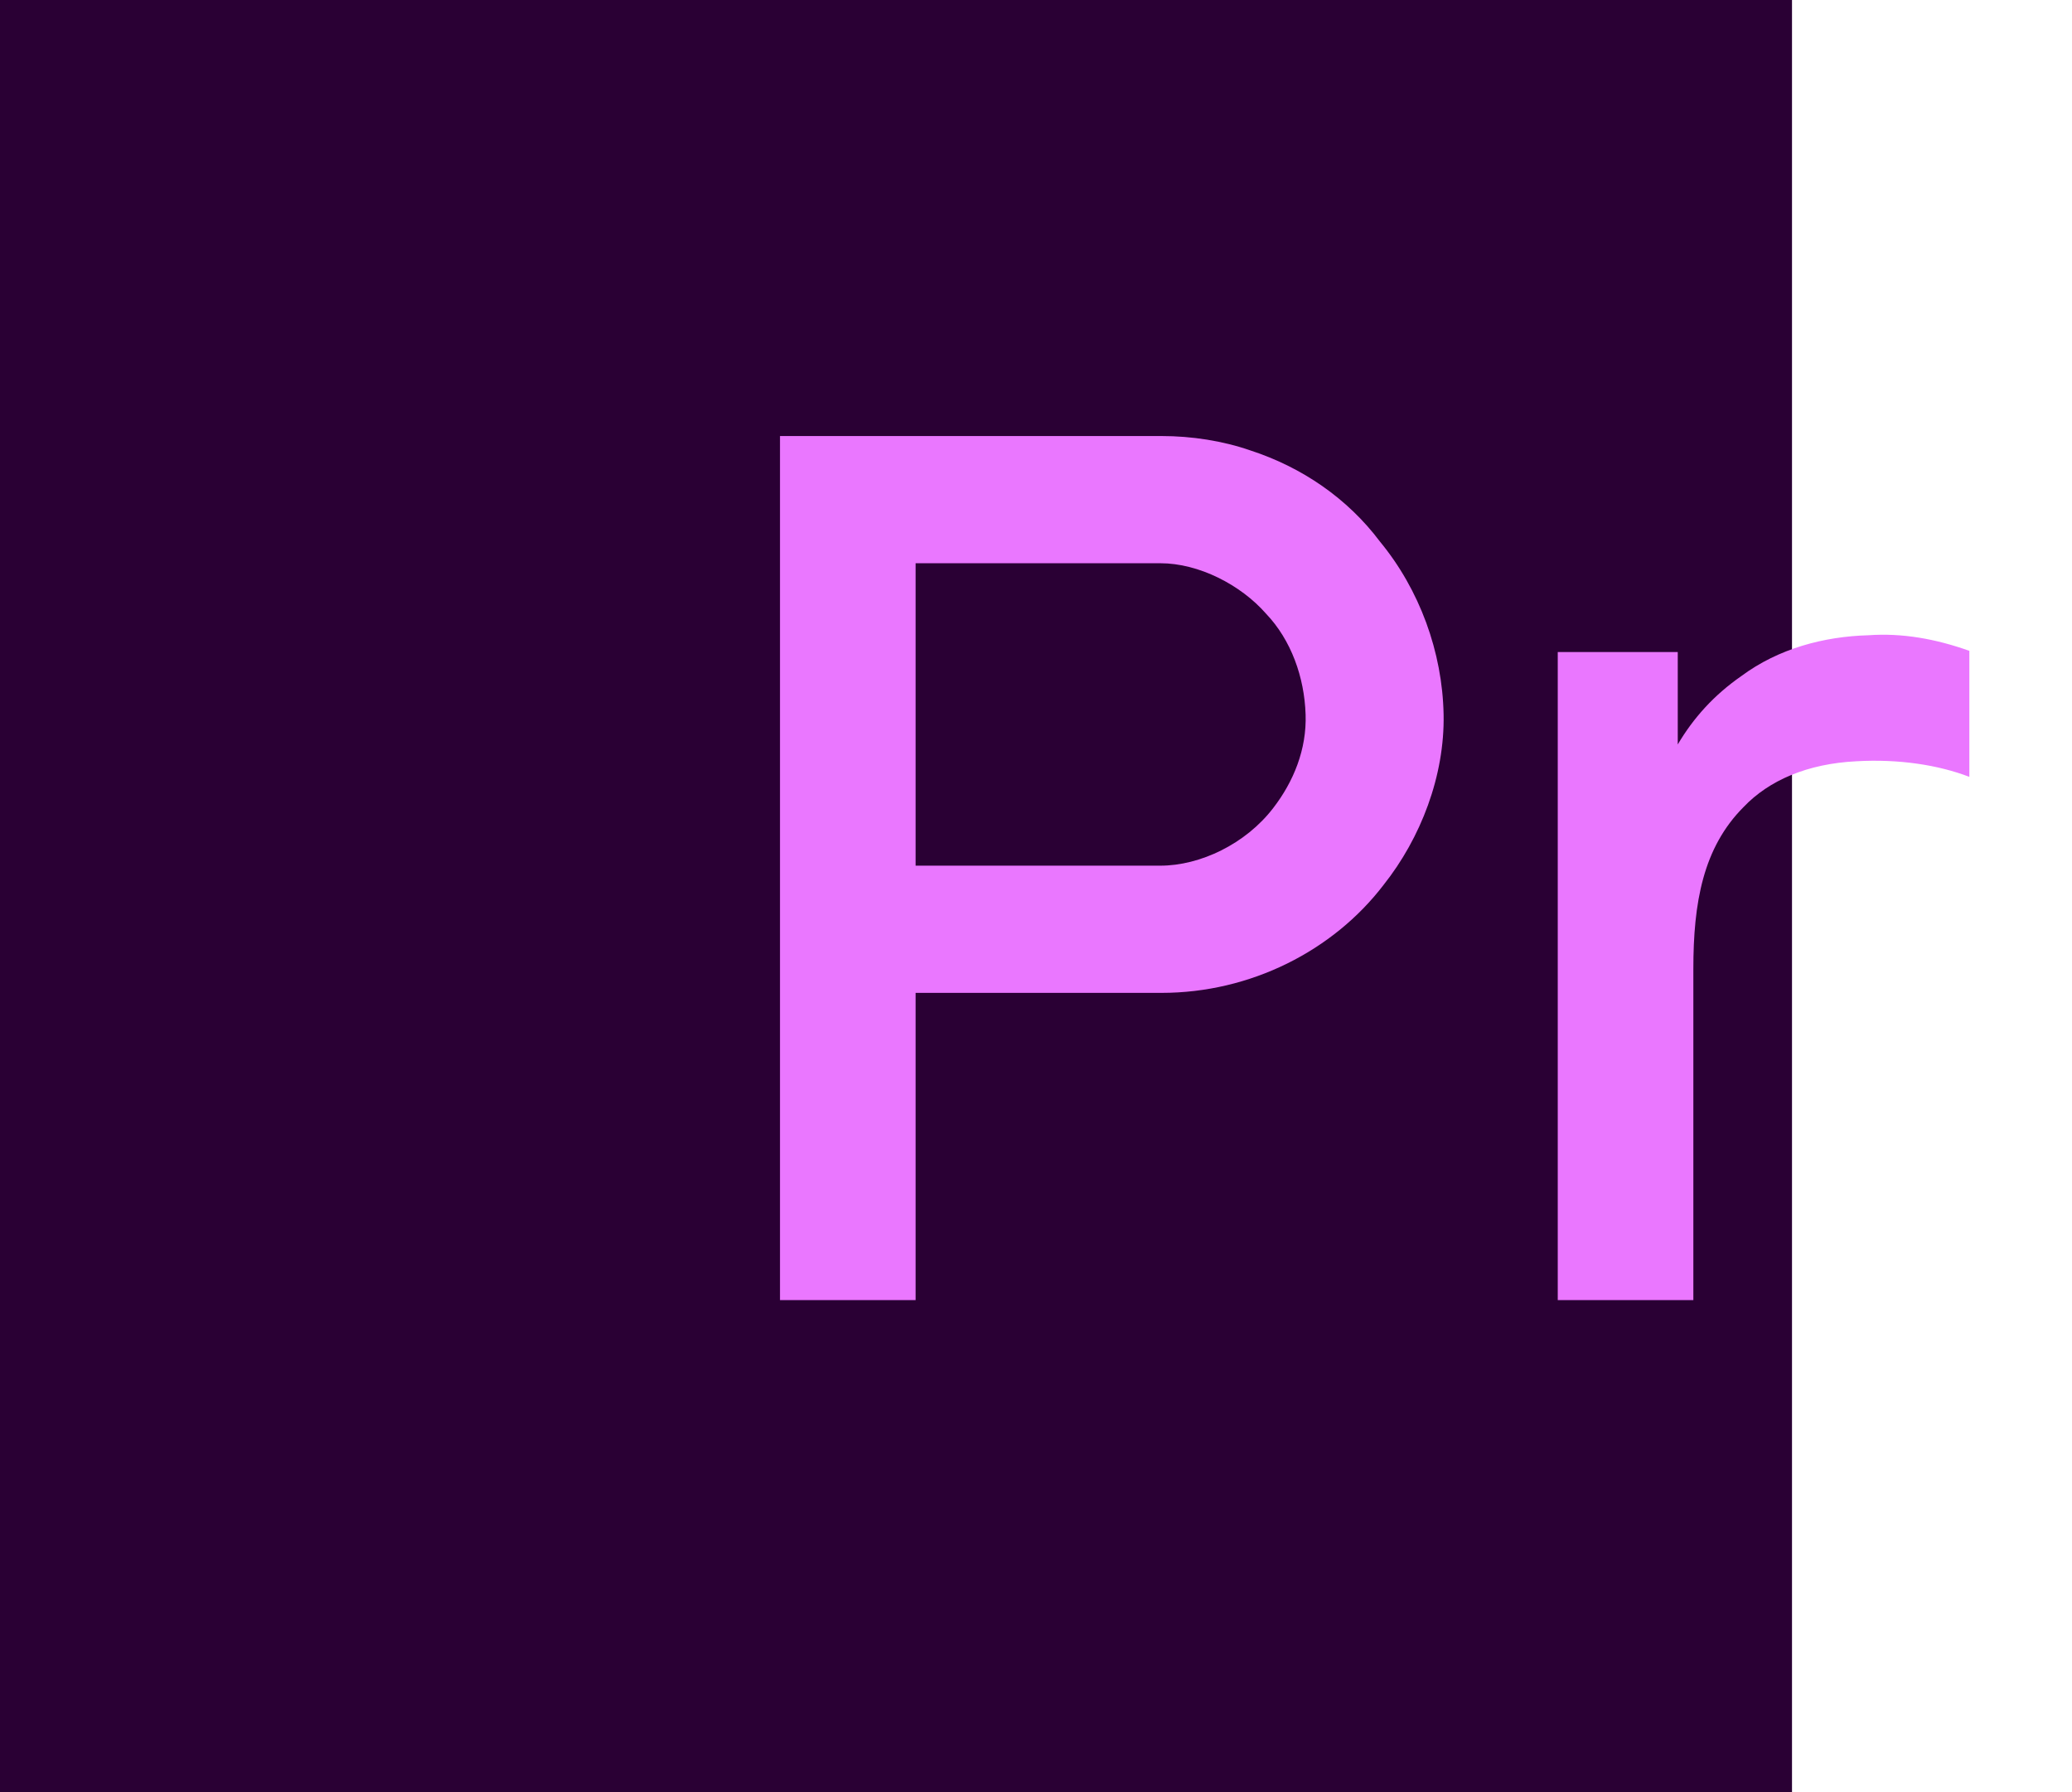
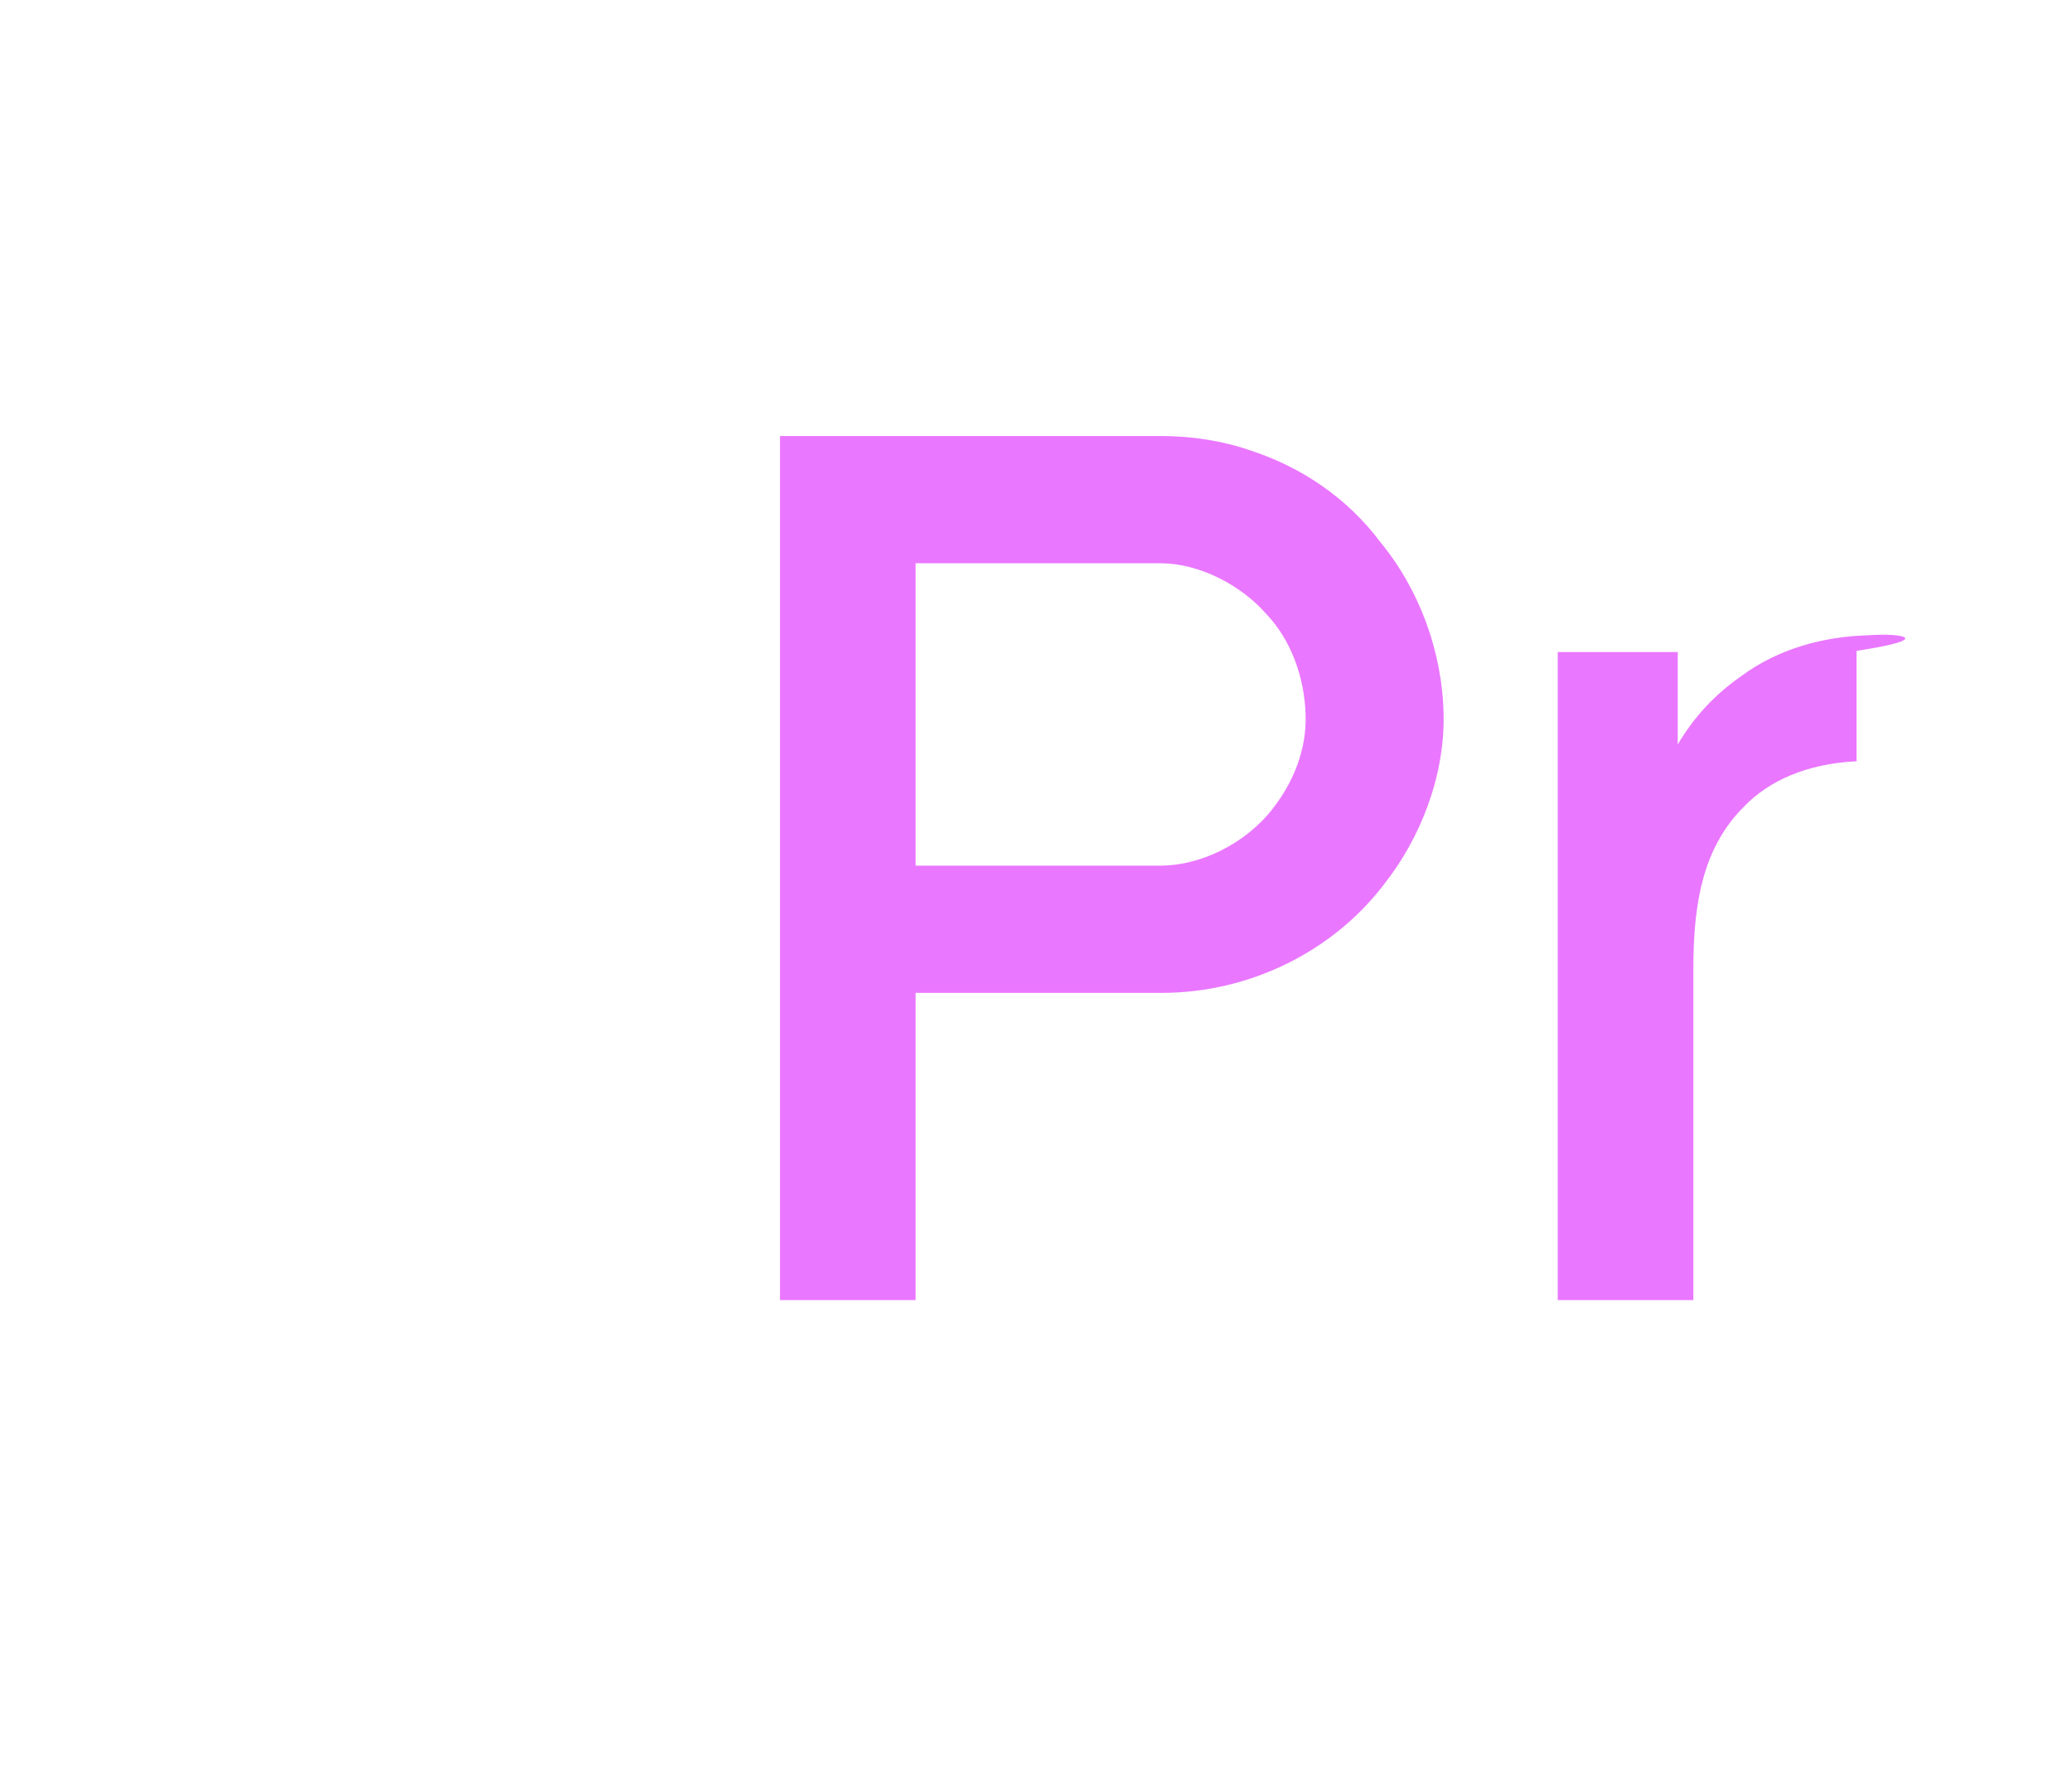
<svg xmlns="http://www.w3.org/2000/svg" width="518" height="448" viewBox="0 0 518 448" fill="none">
-   <rect width="448" height="448" fill="#2A0034" />
-   <path d="M360.9 178.6C360.6 163 354.9 147.4 345 135.4C336.9 124.6 325.5 116.8 312.6 112.6C305.7 110.2 297.9 109 290.4 109H195V325H228.9V248.2H290.4C312.6 248.2 333.3 237.7 345.9 221.2C355.2 209.5 361.2 193.9 360.9 178.6ZM318.3 202C311.4 211 300 216.4 290.1 216.4H228.9V140.8H290.1C299.7 140.8 310.2 146.2 316.5 153.4C322.8 160 326.1 169.3 326.4 178.6C326.7 187.3 323.4 195.4 318.3 202ZM467.138 158.8C456.038 159.1 444.638 162.1 435.338 169C428.438 173.8 423.338 179.5 419.438 186.1V163H389.438V325H423.338V242.2C423.338 225.7 425.738 211.9 435.938 201.7C442.238 195.1 451.838 190.9 464.138 190.3C474.638 189.7 484.538 191.2 492.338 194.2V162.7C483.938 159.7 475.538 158.2 467.138 158.8Z" fill="#EA77FF" />
+   <path d="M360.9 178.6C360.6 163 354.9 147.4 345 135.4C336.9 124.6 325.5 116.8 312.6 112.6C305.7 110.2 297.9 109 290.4 109H195V325H228.9V248.2H290.4C312.6 248.2 333.3 237.7 345.9 221.2C355.2 209.5 361.2 193.9 360.9 178.6ZM318.3 202C311.4 211 300 216.4 290.1 216.4H228.9V140.8H290.1C299.7 140.8 310.2 146.2 316.5 153.4C322.8 160 326.1 169.3 326.4 178.6C326.7 187.3 323.4 195.4 318.3 202ZM467.138 158.8C456.038 159.1 444.638 162.1 435.338 169C428.438 173.8 423.338 179.5 419.438 186.1V163H389.438V325H423.338V242.2C423.338 225.7 425.738 211.9 435.938 201.7C442.238 195.1 451.838 190.9 464.138 190.3V162.7C483.938 159.7 475.538 158.2 467.138 158.8Z" fill="#EA77FF" />
</svg>